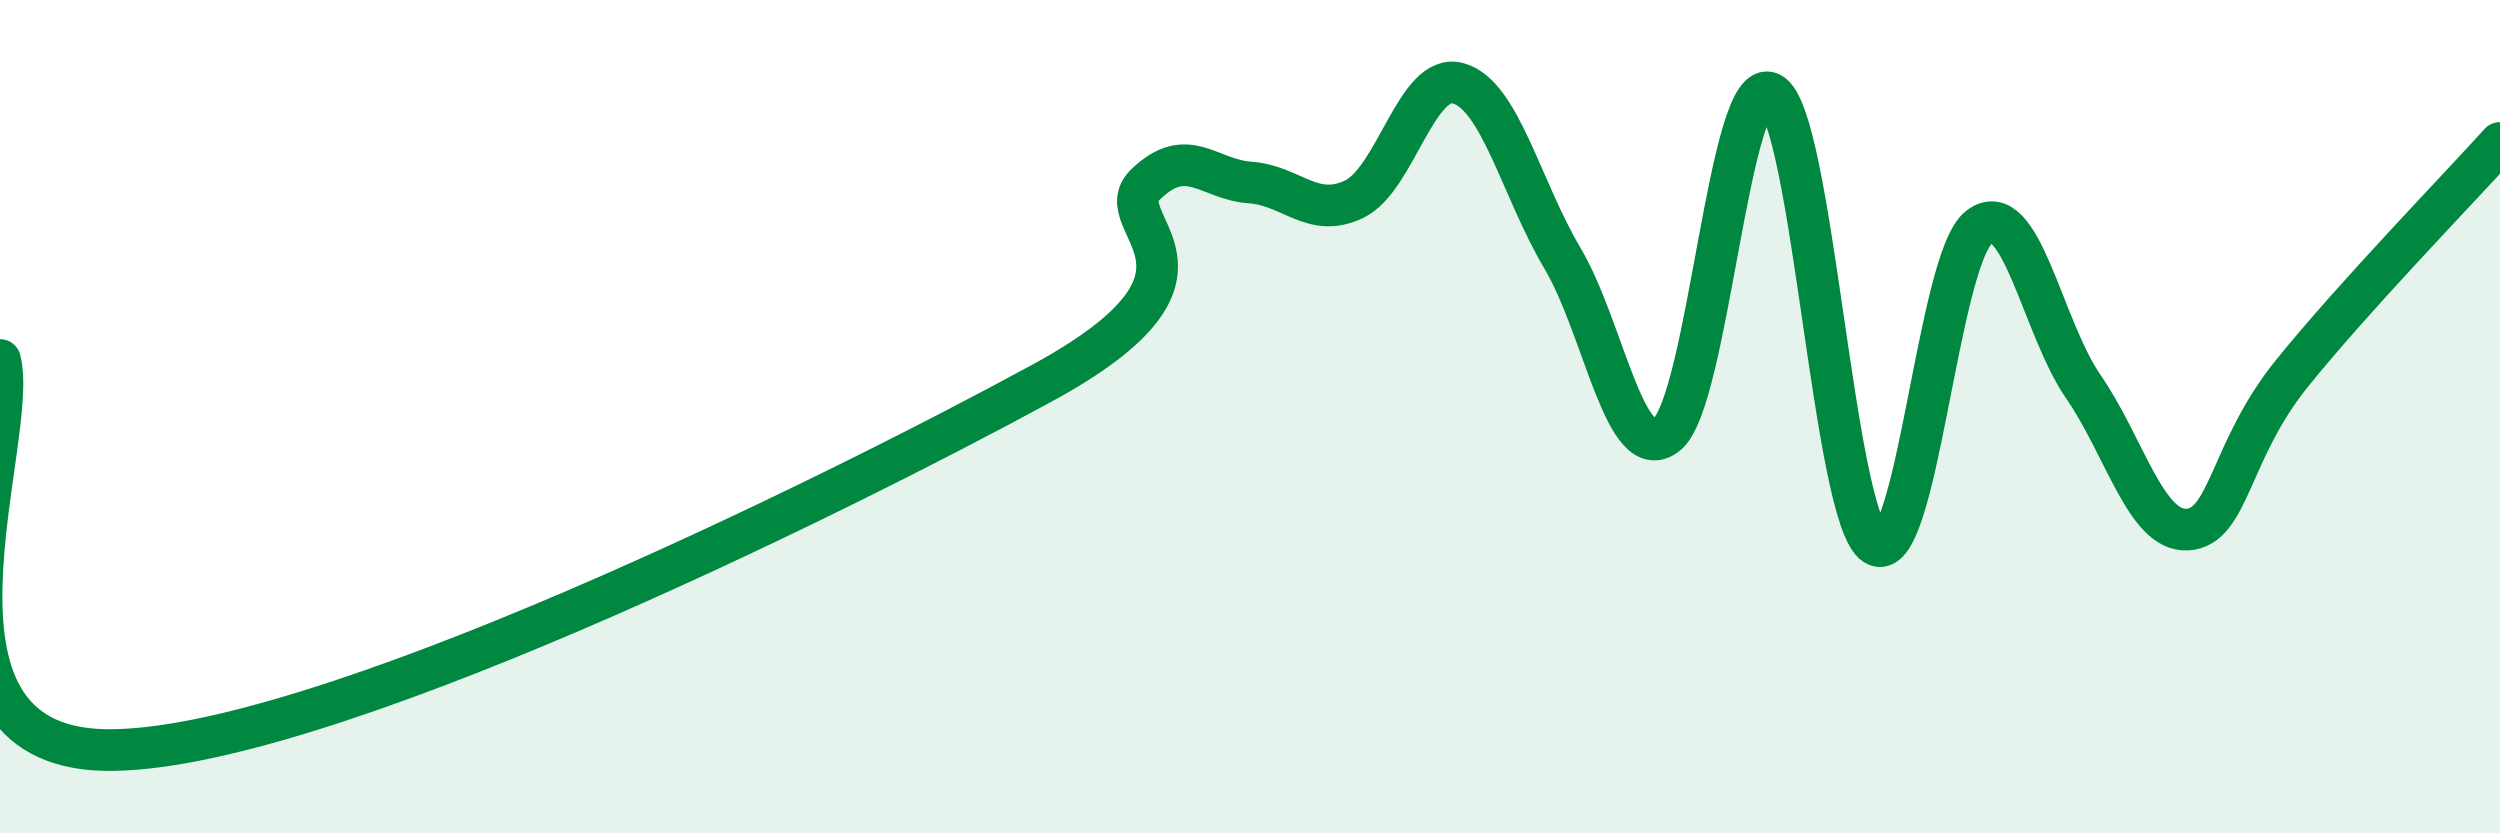
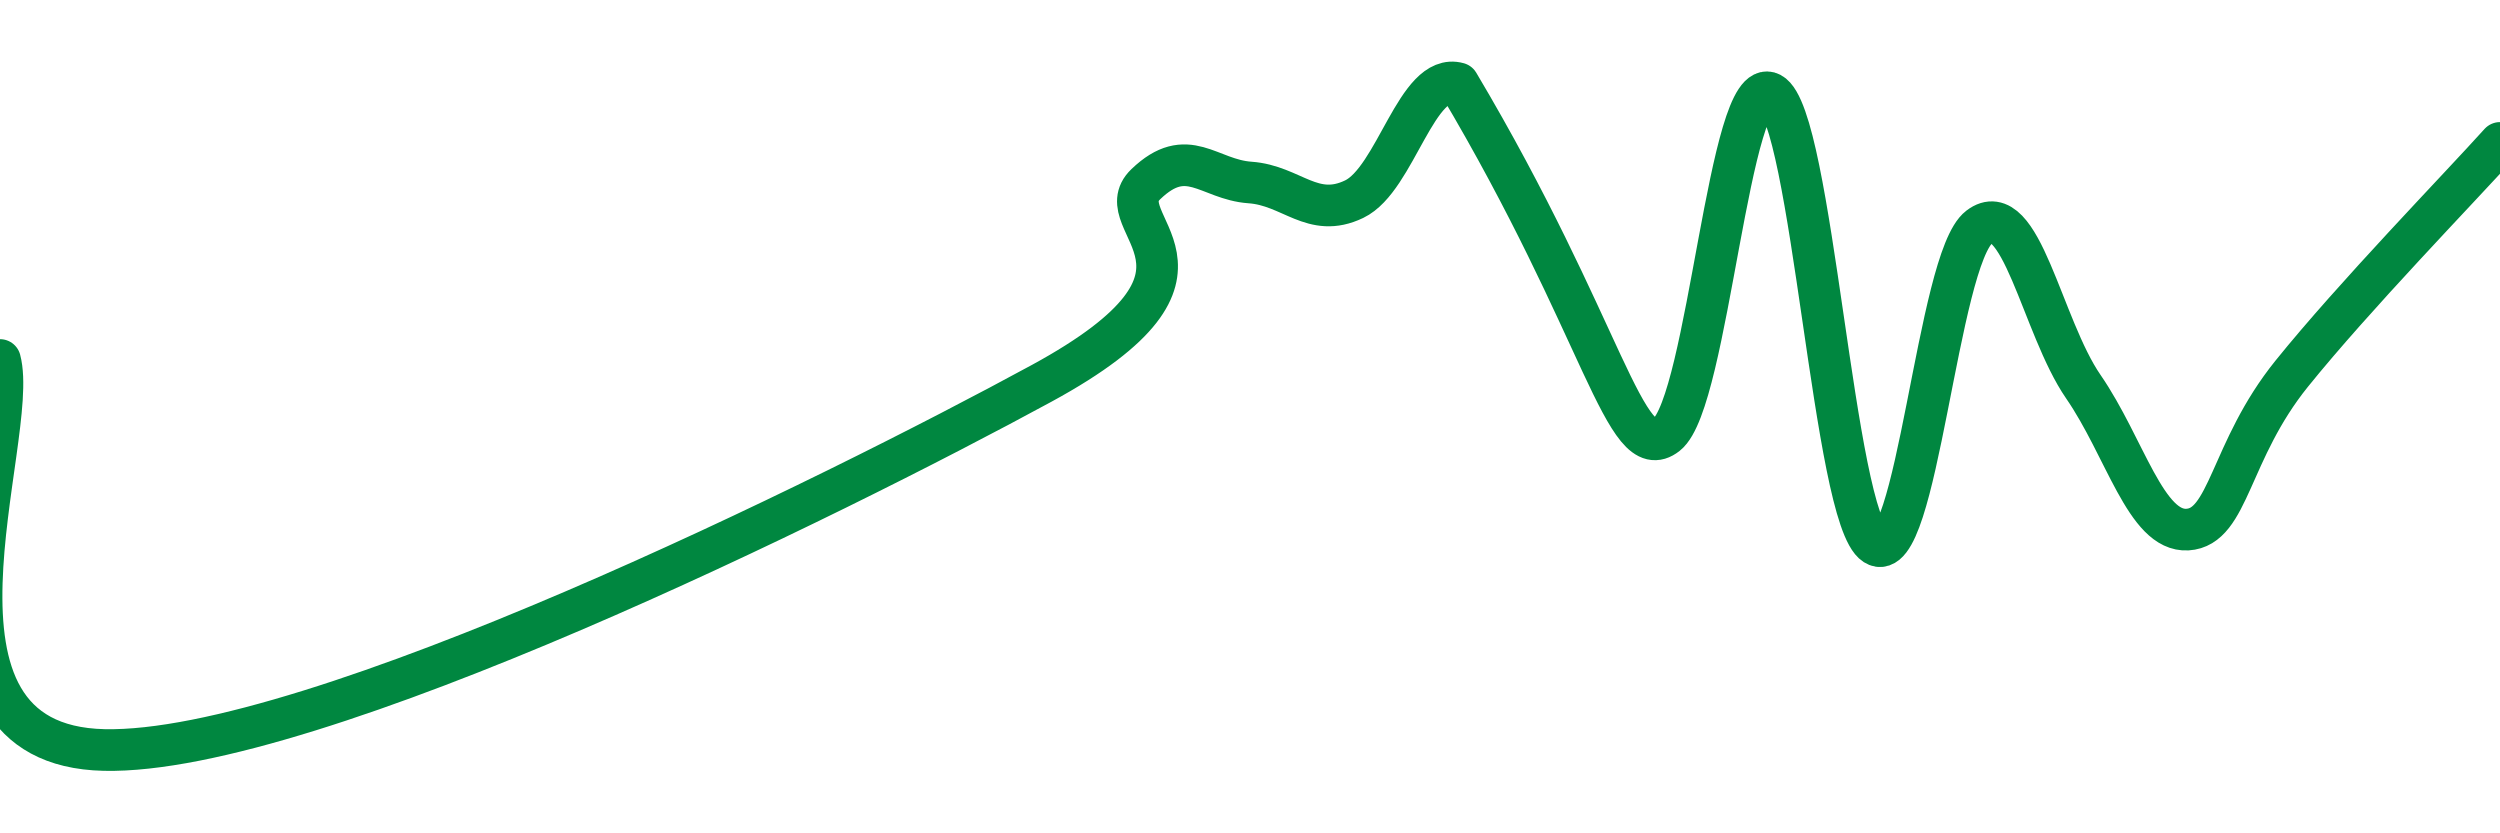
<svg xmlns="http://www.w3.org/2000/svg" width="60" height="20" viewBox="0 0 60 20">
-   <path d="M 0,8.64 C 0.5,10.51 -2.5,17.89 2.5,18 C 7.5,18.11 20,11.92 25,9.2 C 30,6.48 26.5,5.38 27.5,4.42 C 28.5,3.46 29,4.31 30,4.38 C 31,4.45 31.5,5.26 32.5,4.78 C 33.5,4.3 34,1.72 35,2 C 36,2.28 36.5,4.51 37.5,6.2 C 38.5,7.89 39,11.22 40,10.43 C 41,9.64 41.5,1.71 42.5,2.24 C 43.5,2.77 44,12.43 45,13.07 C 46,13.71 46.5,6.21 47.5,5.45 C 48.5,4.69 49,7.83 50,9.28 C 51,10.73 51.5,12.77 52.5,12.71 C 53.5,12.65 53.5,10.83 55,8.97 C 56.5,7.11 59,4.54 60,3.43L60 20L0 20Z" fill="#008740" opacity="0.1" stroke-linecap="round" stroke-linejoin="round" />
-   <path d="M 0,8.64 C 0.5,10.51 -2.5,17.89 2.5,18 C 7.5,18.11 20,11.92 25,9.2 C 30,6.48 26.5,5.38 27.5,4.42 C 28.5,3.46 29,4.31 30,4.38 C 31,4.45 31.5,5.26 32.5,4.78 C 33.5,4.3 34,1.72 35,2 C 36,2.28 36.5,4.51 37.5,6.2 C 38.5,7.89 39,11.22 40,10.43 C 41,9.64 41.5,1.71 42.5,2.24 C 43.5,2.77 44,12.43 45,13.07 C 46,13.71 46.5,6.21 47.5,5.45 C 48.5,4.69 49,7.83 50,9.28 C 51,10.73 51.5,12.77 52.5,12.71 C 53.5,12.65 53.5,10.83 55,8.97 C 56.5,7.11 59,4.54 60,3.43" stroke="#008740" stroke-width="1" fill="none" stroke-linecap="round" stroke-linejoin="round" />
+   <path d="M 0,8.64 C 0.5,10.51 -2.5,17.89 2.5,18 C 7.5,18.11 20,11.92 25,9.2 C 30,6.48 26.5,5.38 27.5,4.42 C 28.5,3.46 29,4.31 30,4.38 C 31,4.45 31.5,5.26 32.5,4.78 C 33.5,4.3 34,1.72 35,2 C 38.5,7.89 39,11.22 40,10.43 C 41,9.64 41.5,1.71 42.5,2.24 C 43.5,2.77 44,12.43 45,13.07 C 46,13.71 46.5,6.21 47.5,5.45 C 48.5,4.69 49,7.83 50,9.28 C 51,10.73 51.5,12.77 52.5,12.71 C 53.5,12.65 53.5,10.83 55,8.97 C 56.5,7.11 59,4.54 60,3.43" stroke="#008740" stroke-width="1" fill="none" stroke-linecap="round" stroke-linejoin="round" />
</svg>